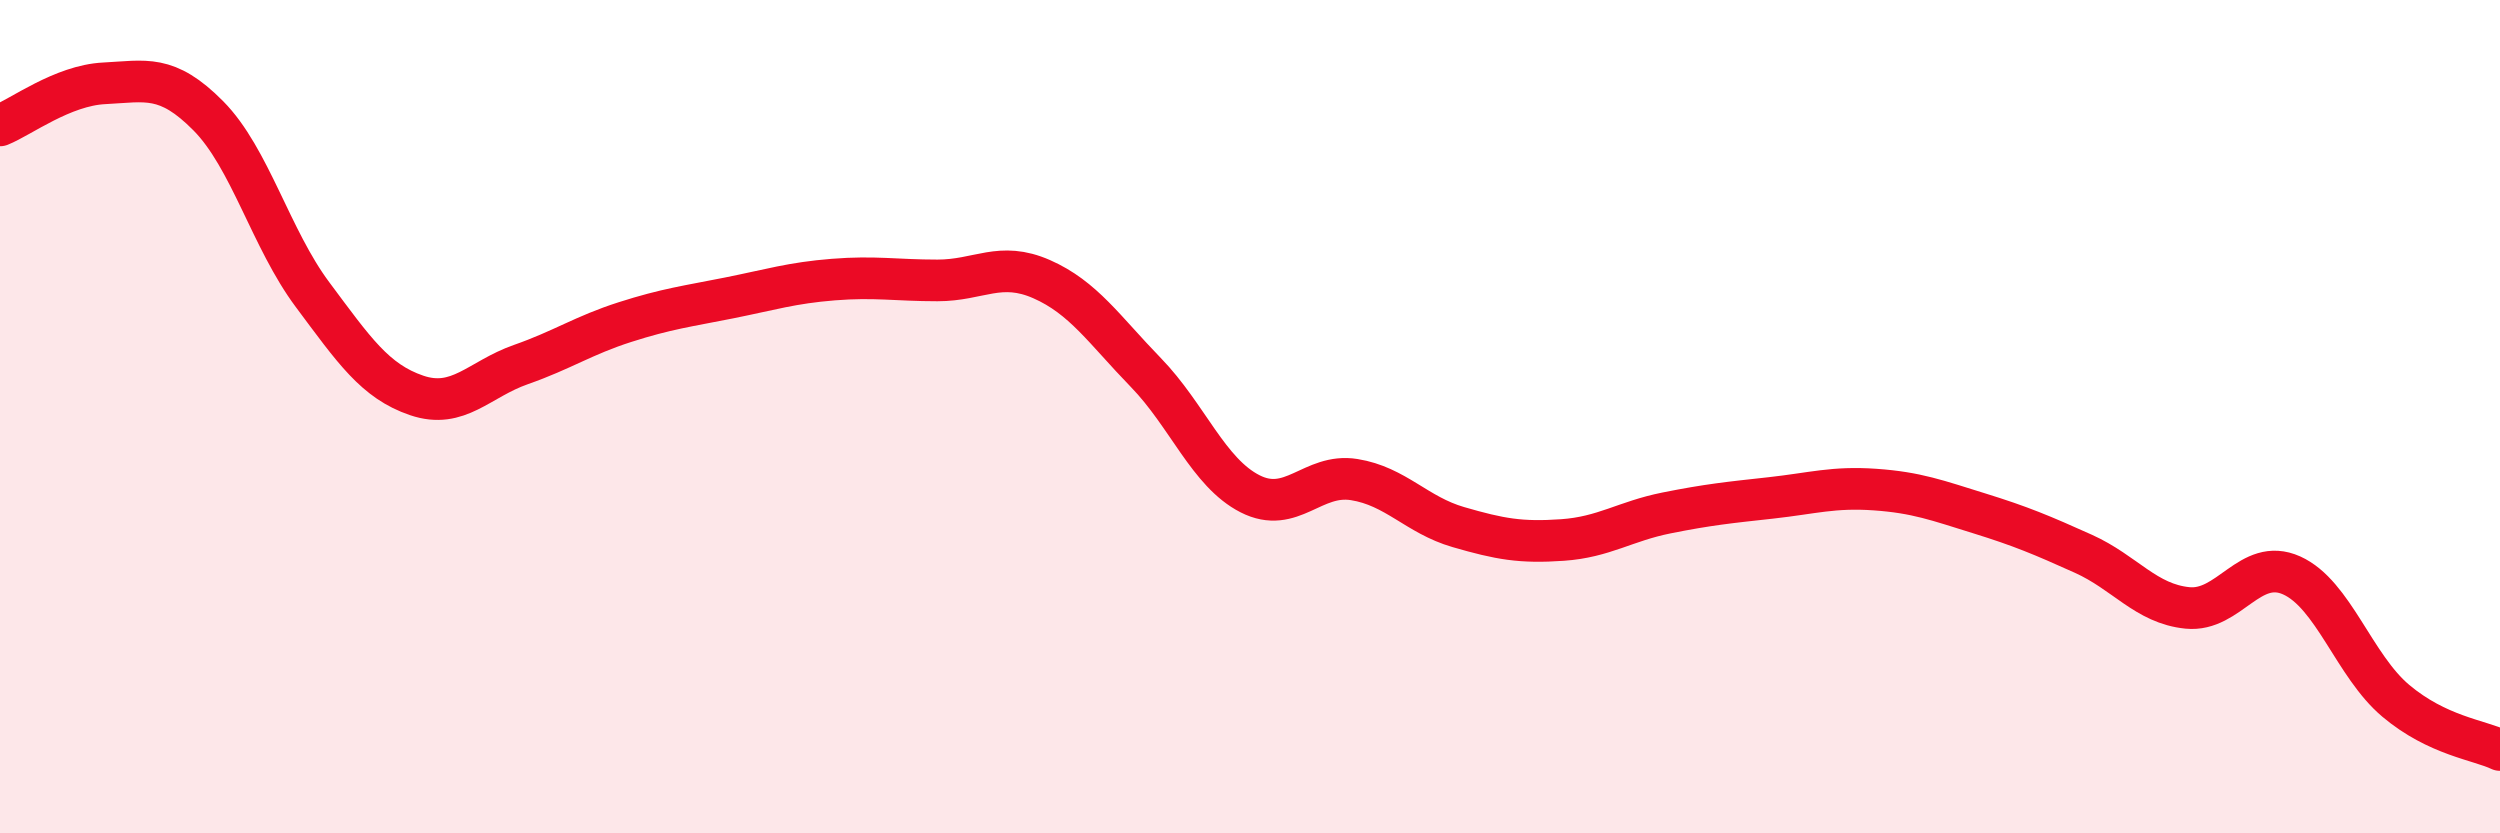
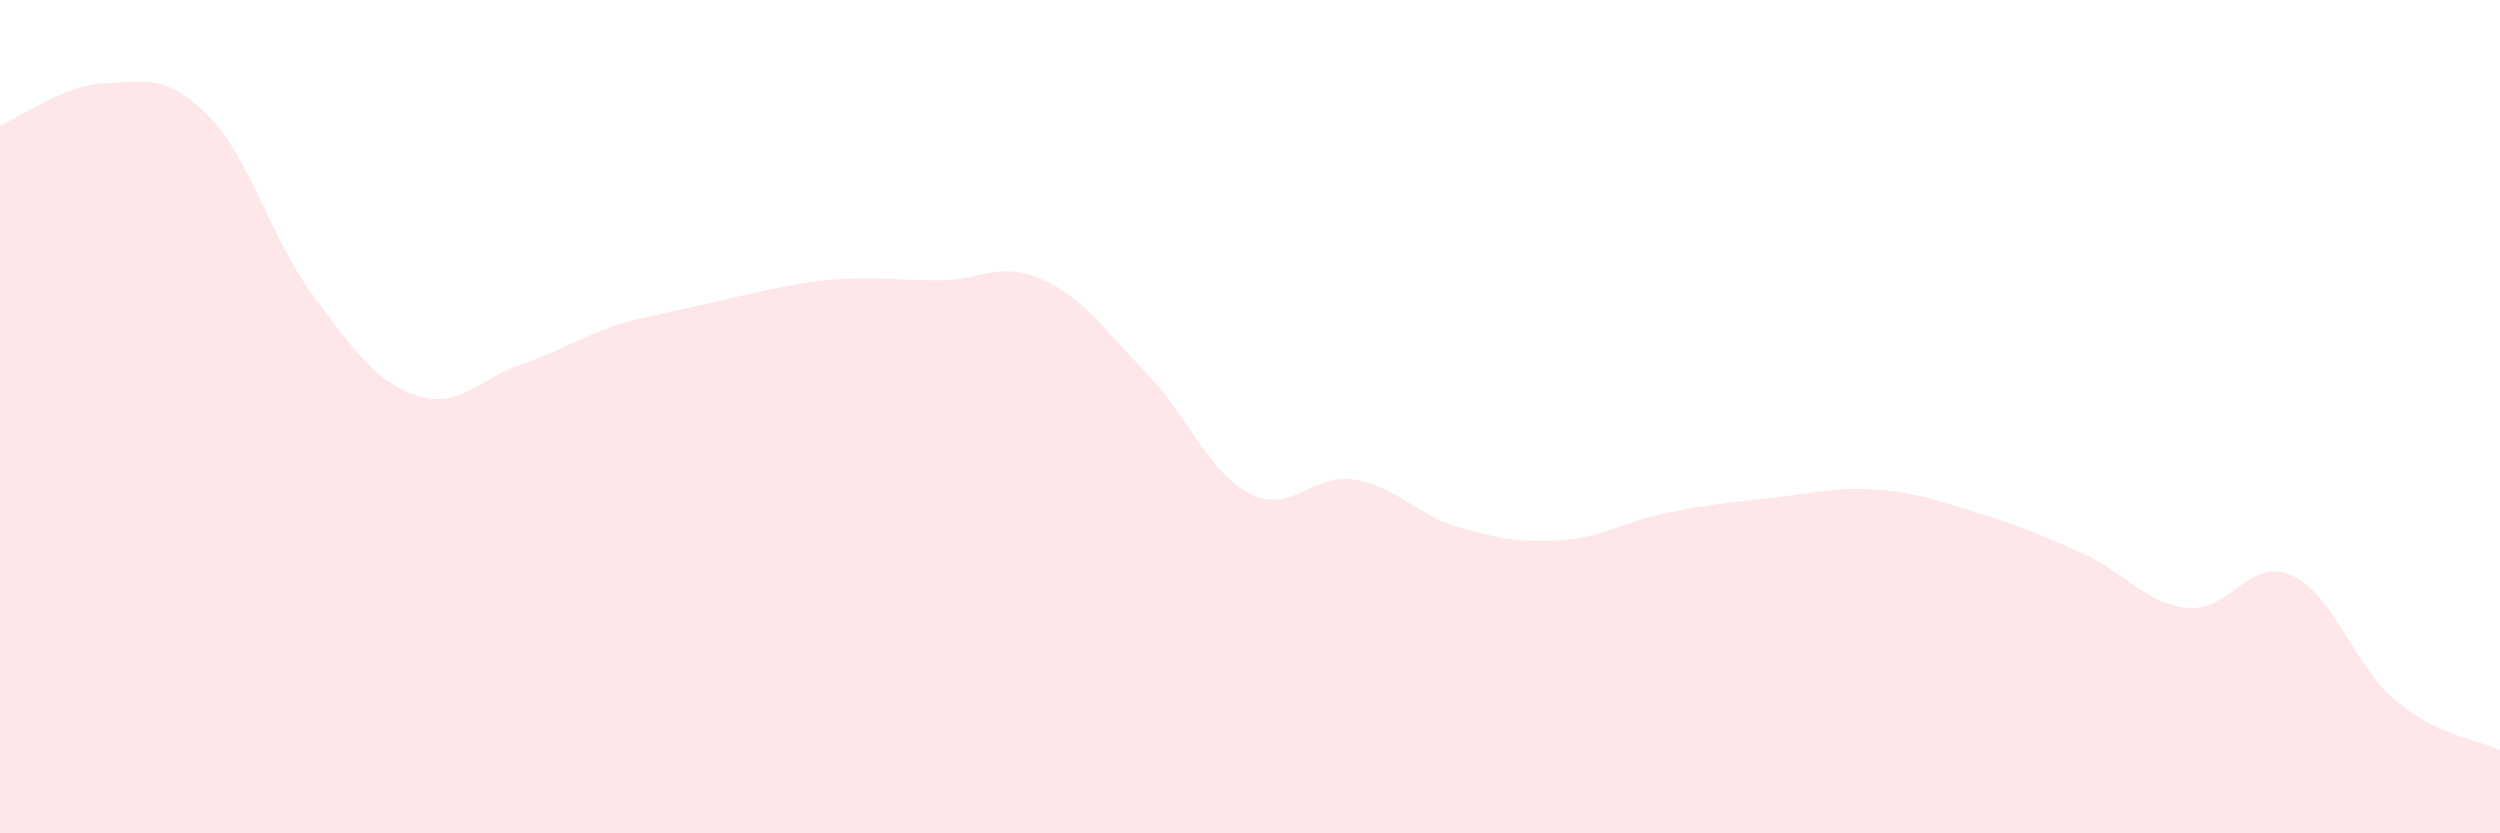
<svg xmlns="http://www.w3.org/2000/svg" width="60" height="20" viewBox="0 0 60 20">
-   <path d="M 0,3.01 C 0.5,2.81 1.5,2.05 2.5,2 C 3.5,1.95 4,1.77 5,2.78 C 6,3.79 6.5,5.73 7.5,7.07 C 8.5,8.41 9,9.15 10,9.49 C 11,9.83 11.5,9.1 12.5,8.75 C 13.5,8.4 14,8.05 15,7.73 C 16,7.41 16.5,7.35 17.5,7.15 C 18.5,6.95 19,6.79 20,6.71 C 21,6.63 21.5,6.73 22.5,6.73 C 23.5,6.73 24,6.26 25,6.7 C 26,7.14 26.5,7.91 27.5,8.94 C 28.5,9.97 29,11.34 30,11.85 C 31,12.36 31.5,11.35 32.5,11.51 C 33.5,11.67 34,12.36 35,12.65 C 36,12.94 36.5,13.03 37.5,12.96 C 38.5,12.89 39,12.51 40,12.31 C 41,12.11 41.5,12.06 42.5,11.95 C 43.5,11.84 44,11.68 45,11.75 C 46,11.82 46.5,12.01 47.5,12.32 C 48.5,12.63 49,12.84 50,13.29 C 51,13.74 51.5,14.49 52.5,14.59 C 53.5,14.69 54,13.36 55,13.81 C 56,14.26 56.5,15.98 57.5,16.82 C 58.5,17.66 59.5,17.76 60,18L60 20L0 20Z" fill="#EB0A25" opacity="0.1" stroke-linecap="round" stroke-linejoin="round" />
-   <path d="M 0,3.01 C 0.5,2.81 1.5,2.05 2.5,2 C 3.5,1.95 4,1.77 5,2.78 C 6,3.79 6.5,5.73 7.5,7.07 C 8.5,8.41 9,9.15 10,9.49 C 11,9.83 11.5,9.1 12.5,8.75 C 13.5,8.4 14,8.05 15,7.73 C 16,7.41 16.5,7.35 17.5,7.15 C 18.5,6.95 19,6.79 20,6.71 C 21,6.63 21.5,6.73 22.5,6.73 C 23.5,6.73 24,6.26 25,6.7 C 26,7.14 26.5,7.91 27.5,8.94 C 28.5,9.97 29,11.34 30,11.85 C 31,12.36 31.5,11.35 32.5,11.51 C 33.5,11.67 34,12.36 35,12.65 C 36,12.94 36.5,13.03 37.5,12.96 C 38.5,12.89 39,12.51 40,12.31 C 41,12.11 41.5,12.06 42.5,11.95 C 43.5,11.84 44,11.68 45,11.75 C 46,11.82 46.5,12.01 47.5,12.32 C 48.5,12.63 49,12.84 50,13.29 C 51,13.74 51.5,14.49 52.5,14.59 C 53.5,14.69 54,13.36 55,13.81 C 56,14.26 56.5,15.98 57.5,16.82 C 58.5,17.66 59.5,17.76 60,18" stroke="#EB0A25" stroke-width="1" fill="none" stroke-linecap="round" stroke-linejoin="round" />
+   <path d="M 0,3.01 C 0.5,2.81 1.5,2.05 2.5,2 C 3.5,1.95 4,1.77 5,2.78 C 6,3.79 6.5,5.73 7.5,7.07 C 8.5,8.41 9,9.15 10,9.49 C 11,9.83 11.5,9.1 12.5,8.75 C 13.5,8.4 14,8.05 15,7.73 C 18.5,6.95 19,6.79 20,6.71 C 21,6.63 21.5,6.73 22.5,6.73 C 23.5,6.73 24,6.26 25,6.7 C 26,7.14 26.5,7.91 27.5,8.94 C 28.5,9.97 29,11.34 30,11.85 C 31,12.36 31.5,11.35 32.5,11.51 C 33.5,11.67 34,12.36 35,12.65 C 36,12.94 36.5,13.03 37.5,12.96 C 38.5,12.89 39,12.51 40,12.31 C 41,12.11 41.5,12.06 42.5,11.95 C 43.5,11.84 44,11.68 45,11.75 C 46,11.82 46.5,12.01 47.5,12.32 C 48.5,12.63 49,12.84 50,13.29 C 51,13.74 51.5,14.49 52.5,14.59 C 53.5,14.69 54,13.36 55,13.81 C 56,14.26 56.5,15.98 57.5,16.82 C 58.5,17.66 59.5,17.76 60,18L60 20L0 20Z" fill="#EB0A25" opacity="0.1" stroke-linecap="round" stroke-linejoin="round" />
</svg>